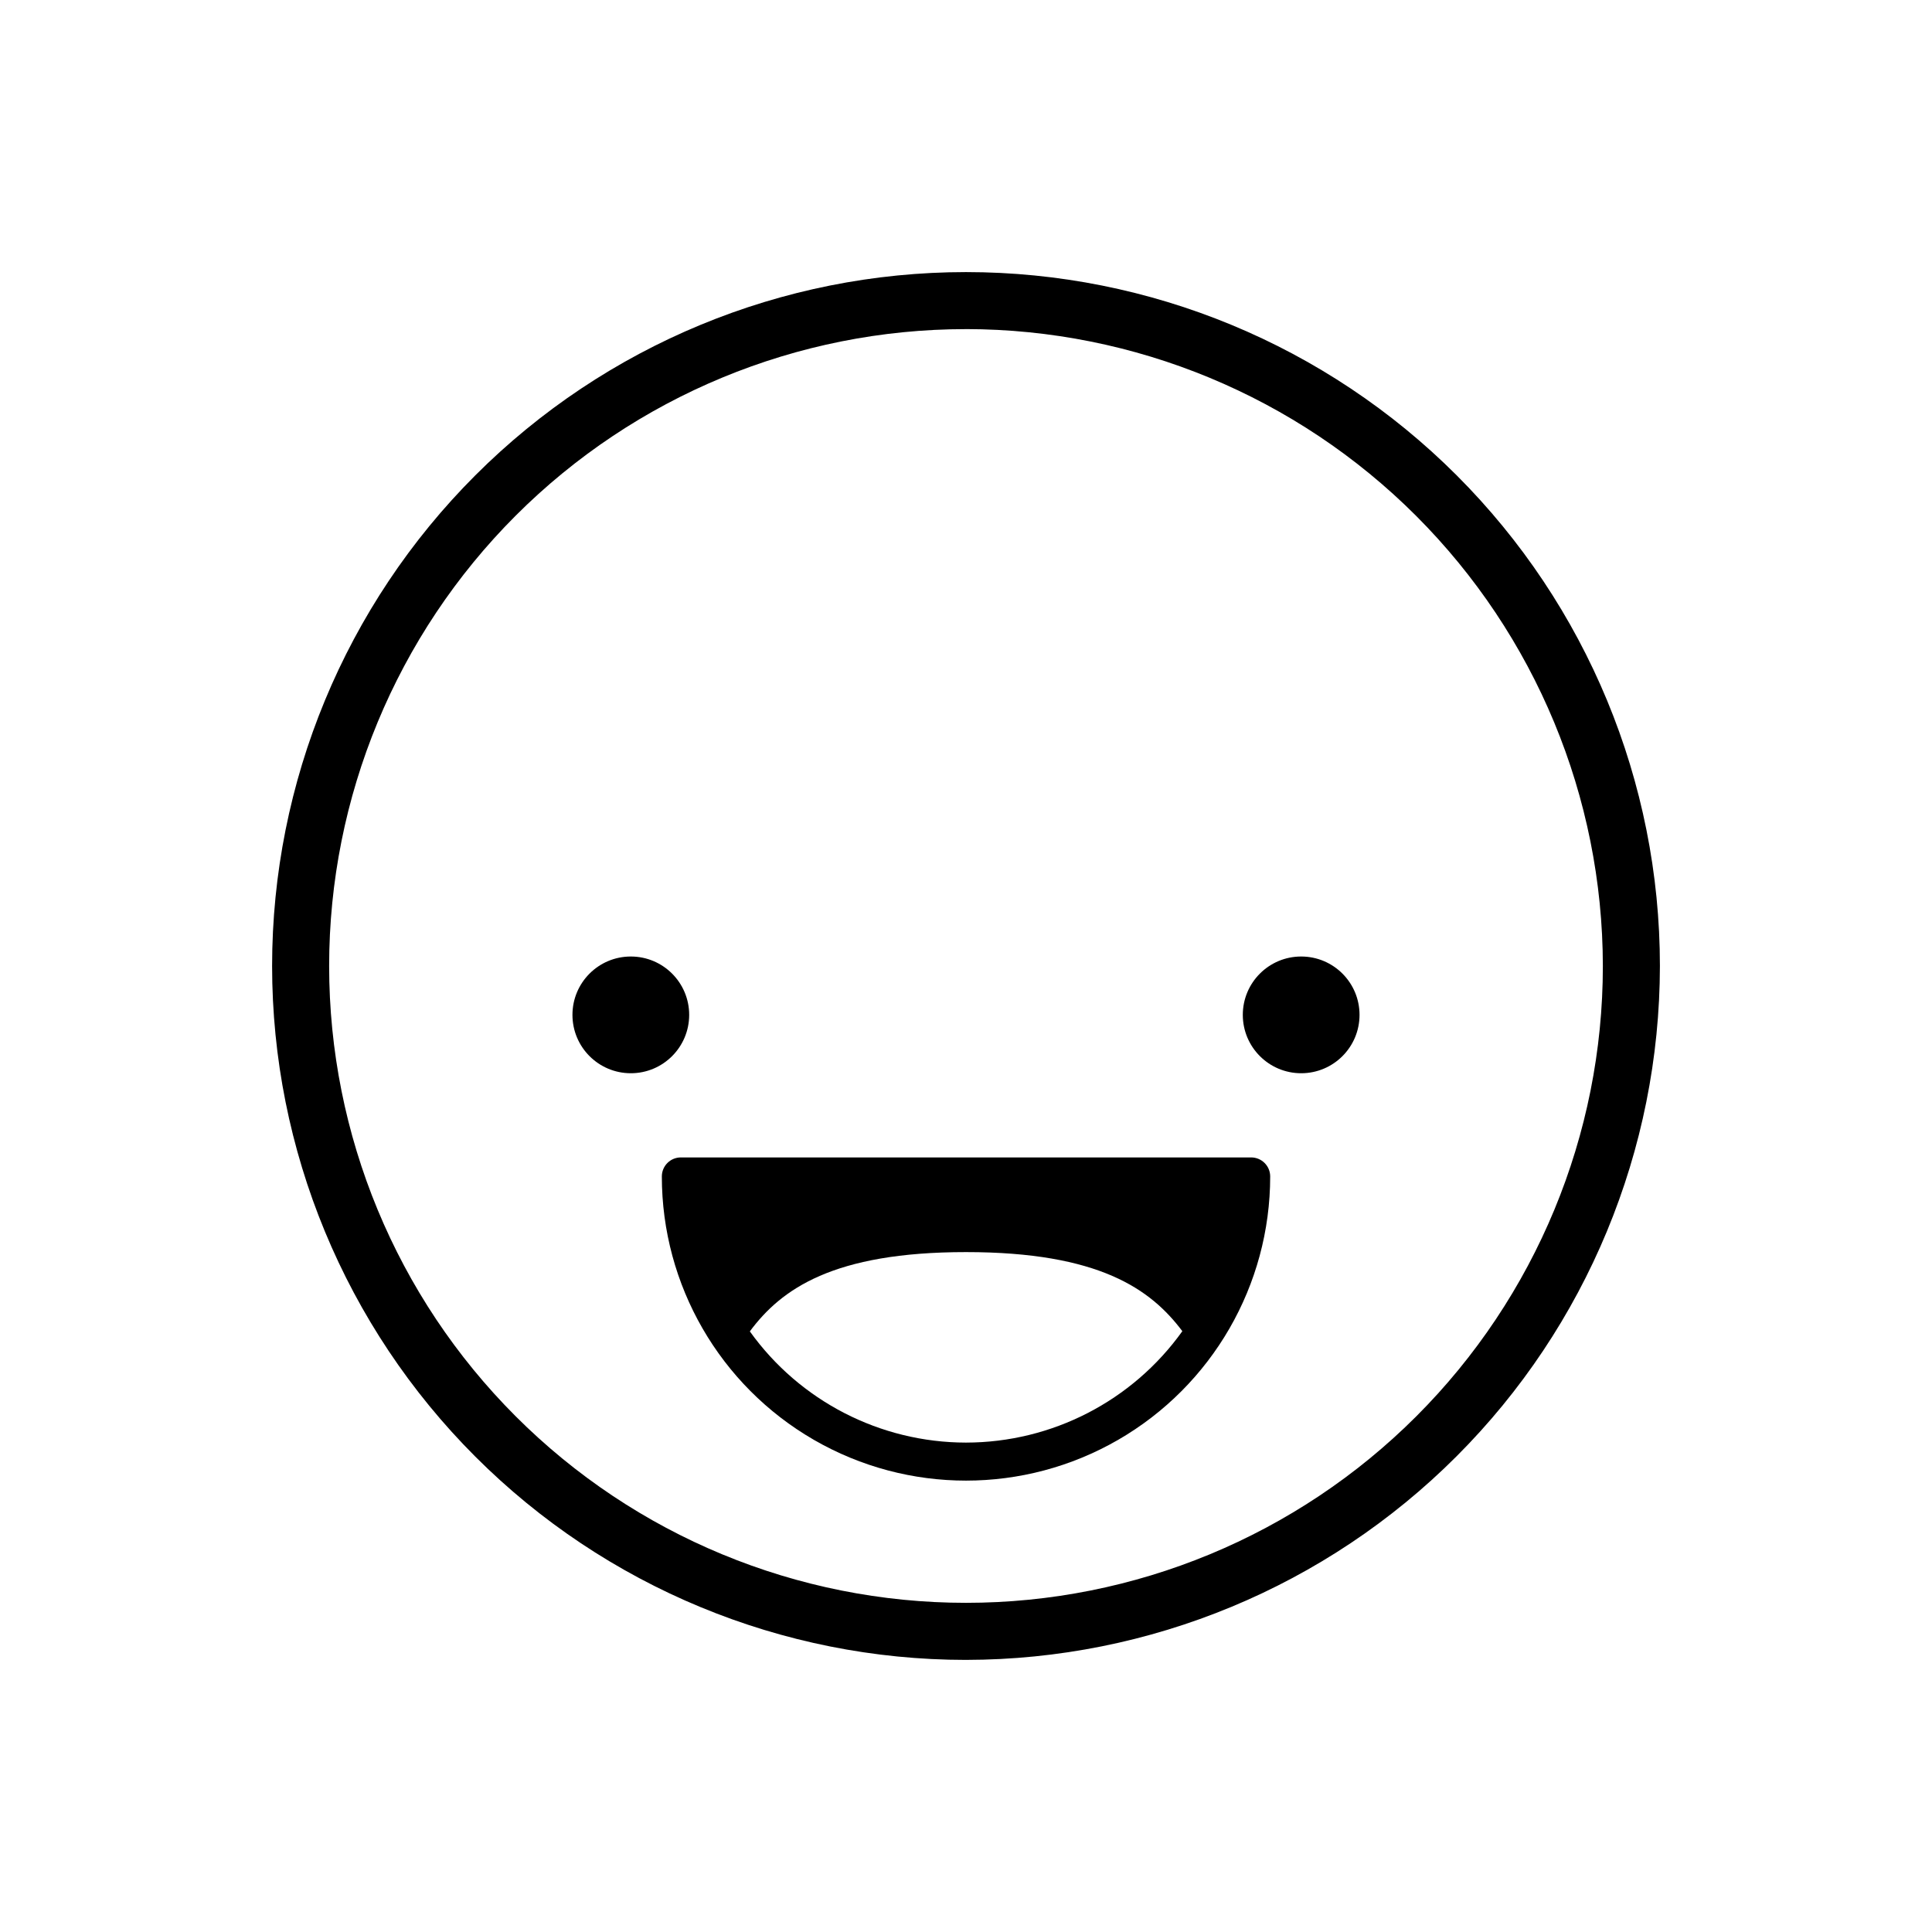
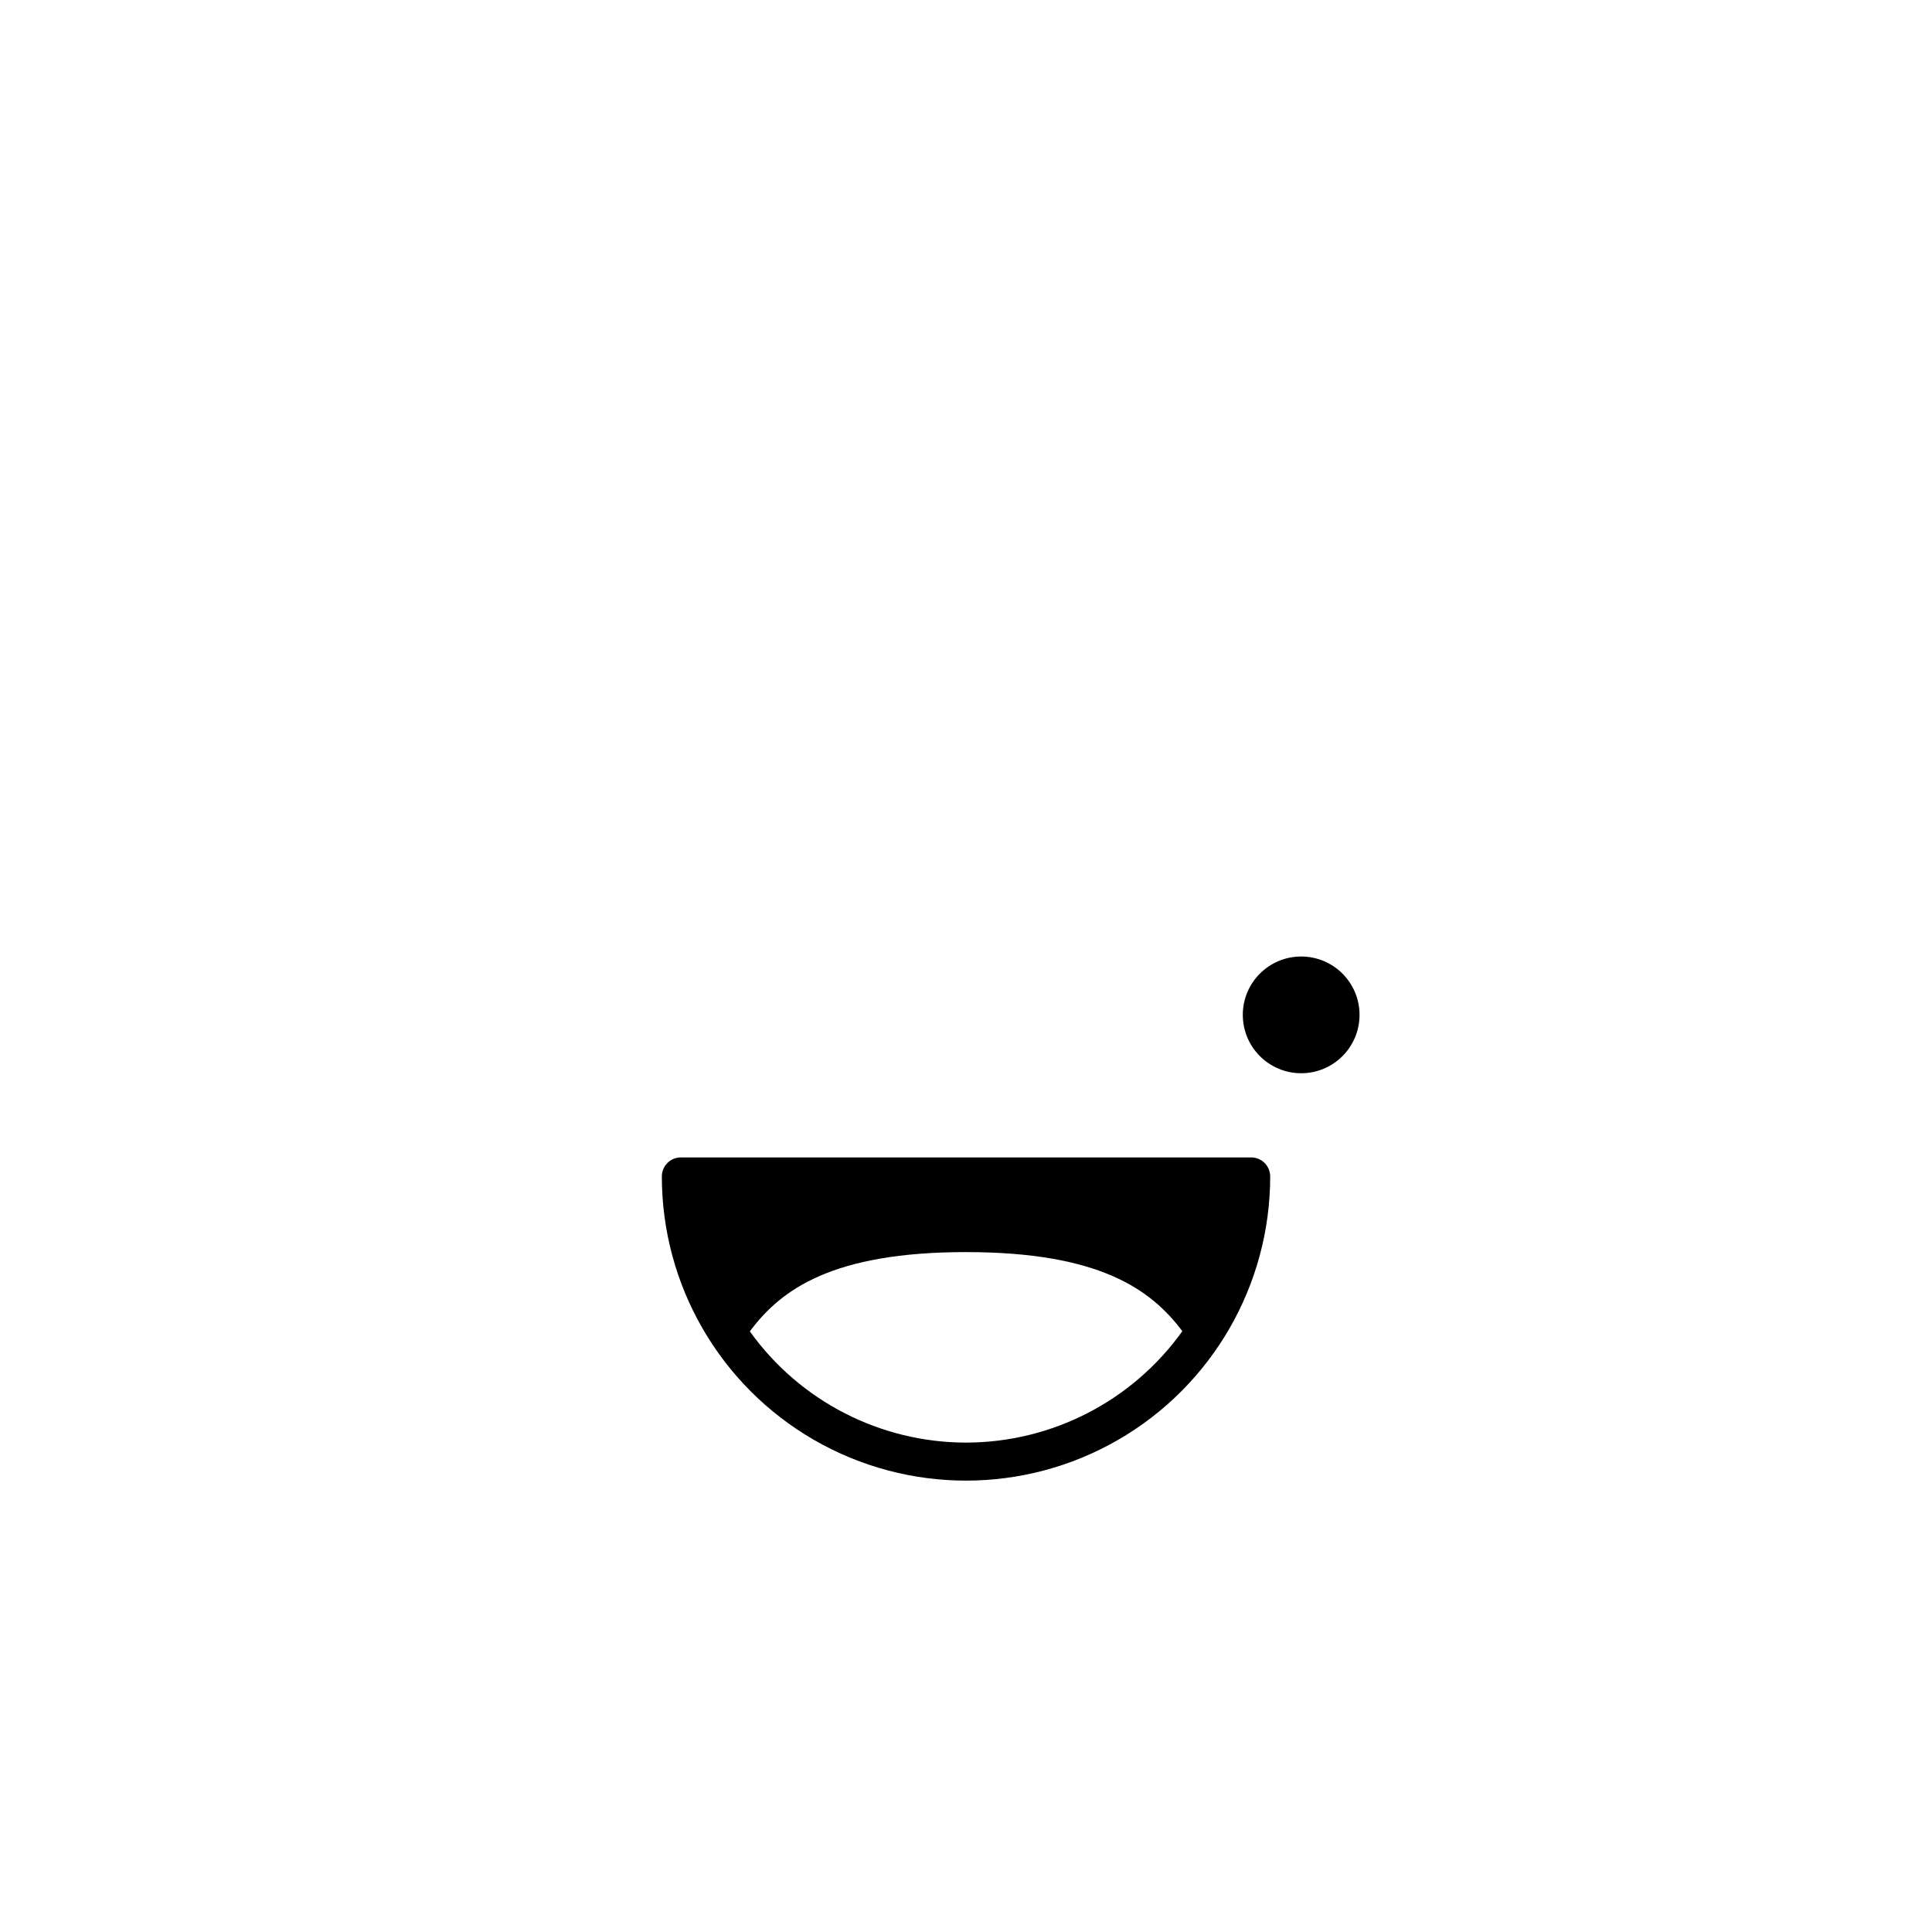
<svg xmlns="http://www.w3.org/2000/svg" fill="#000000" width="800px" height="800px" version="1.1" viewBox="144 144 512 512">
  <g>
-     <path d="m400 583.89c-48.773 0-95.547-19.375-130.03-53.863-34.488-34.484-53.859-81.258-53.859-130.03 0-48.773 19.371-95.547 53.859-130.03 34.484-34.488 81.258-53.859 130.03-53.859 48.77 0 95.543 19.371 130.03 53.859 34.488 34.484 53.863 81.258 53.863 130.03-0.055 48.754-19.445 95.496-53.922 129.97-34.473 34.477-81.215 53.867-129.97 53.922zm0-352.67c-44.766 0-87.691 17.781-119.34 49.434s-49.434 74.578-49.434 119.34c0 44.762 17.781 87.691 49.434 119.34 31.652 31.652 74.578 49.434 119.34 49.434 44.762 0 87.691-17.781 119.34-49.434 31.652-31.648 49.434-74.578 49.434-119.34-0.051-44.746-17.852-87.645-49.492-119.29s-74.535-49.438-119.28-49.492z" />
-     <path d="m326.64 412.95c0 8.543-6.926 15.469-15.469 15.469s-15.465-6.926-15.465-15.469c0-8.543 6.922-15.465 15.465-15.465s15.469 6.922 15.469 15.465" />
    <path d="m504.29 412.95c0 8.543-6.922 15.469-15.465 15.469-8.543 0-15.469-6.926-15.469-15.469 0-8.543 6.926-15.465 15.469-15.465 8.543 0 15.465 6.922 15.465 15.465" />
    <path d="m475.57 450.73h-151.14c-2.781 0-5.035 2.258-5.035 5.039 0 28.801 15.363 55.41 40.305 69.812 24.938 14.398 55.668 14.398 80.609 0 24.938-14.402 40.305-41.012 40.305-69.812 0-1.336-0.531-2.617-1.477-3.562-0.945-0.945-2.227-1.477-3.562-1.477zm-75.57 75.57v0.004c-22.73-0.023-44.055-10.996-57.285-29.473 8.312-11.188 22.016-21.012 57.285-21.012 35.266 0 48.969 9.824 57.332 20.961-13.23 18.512-34.578 29.504-57.332 29.523z" />
  </g>
</svg>